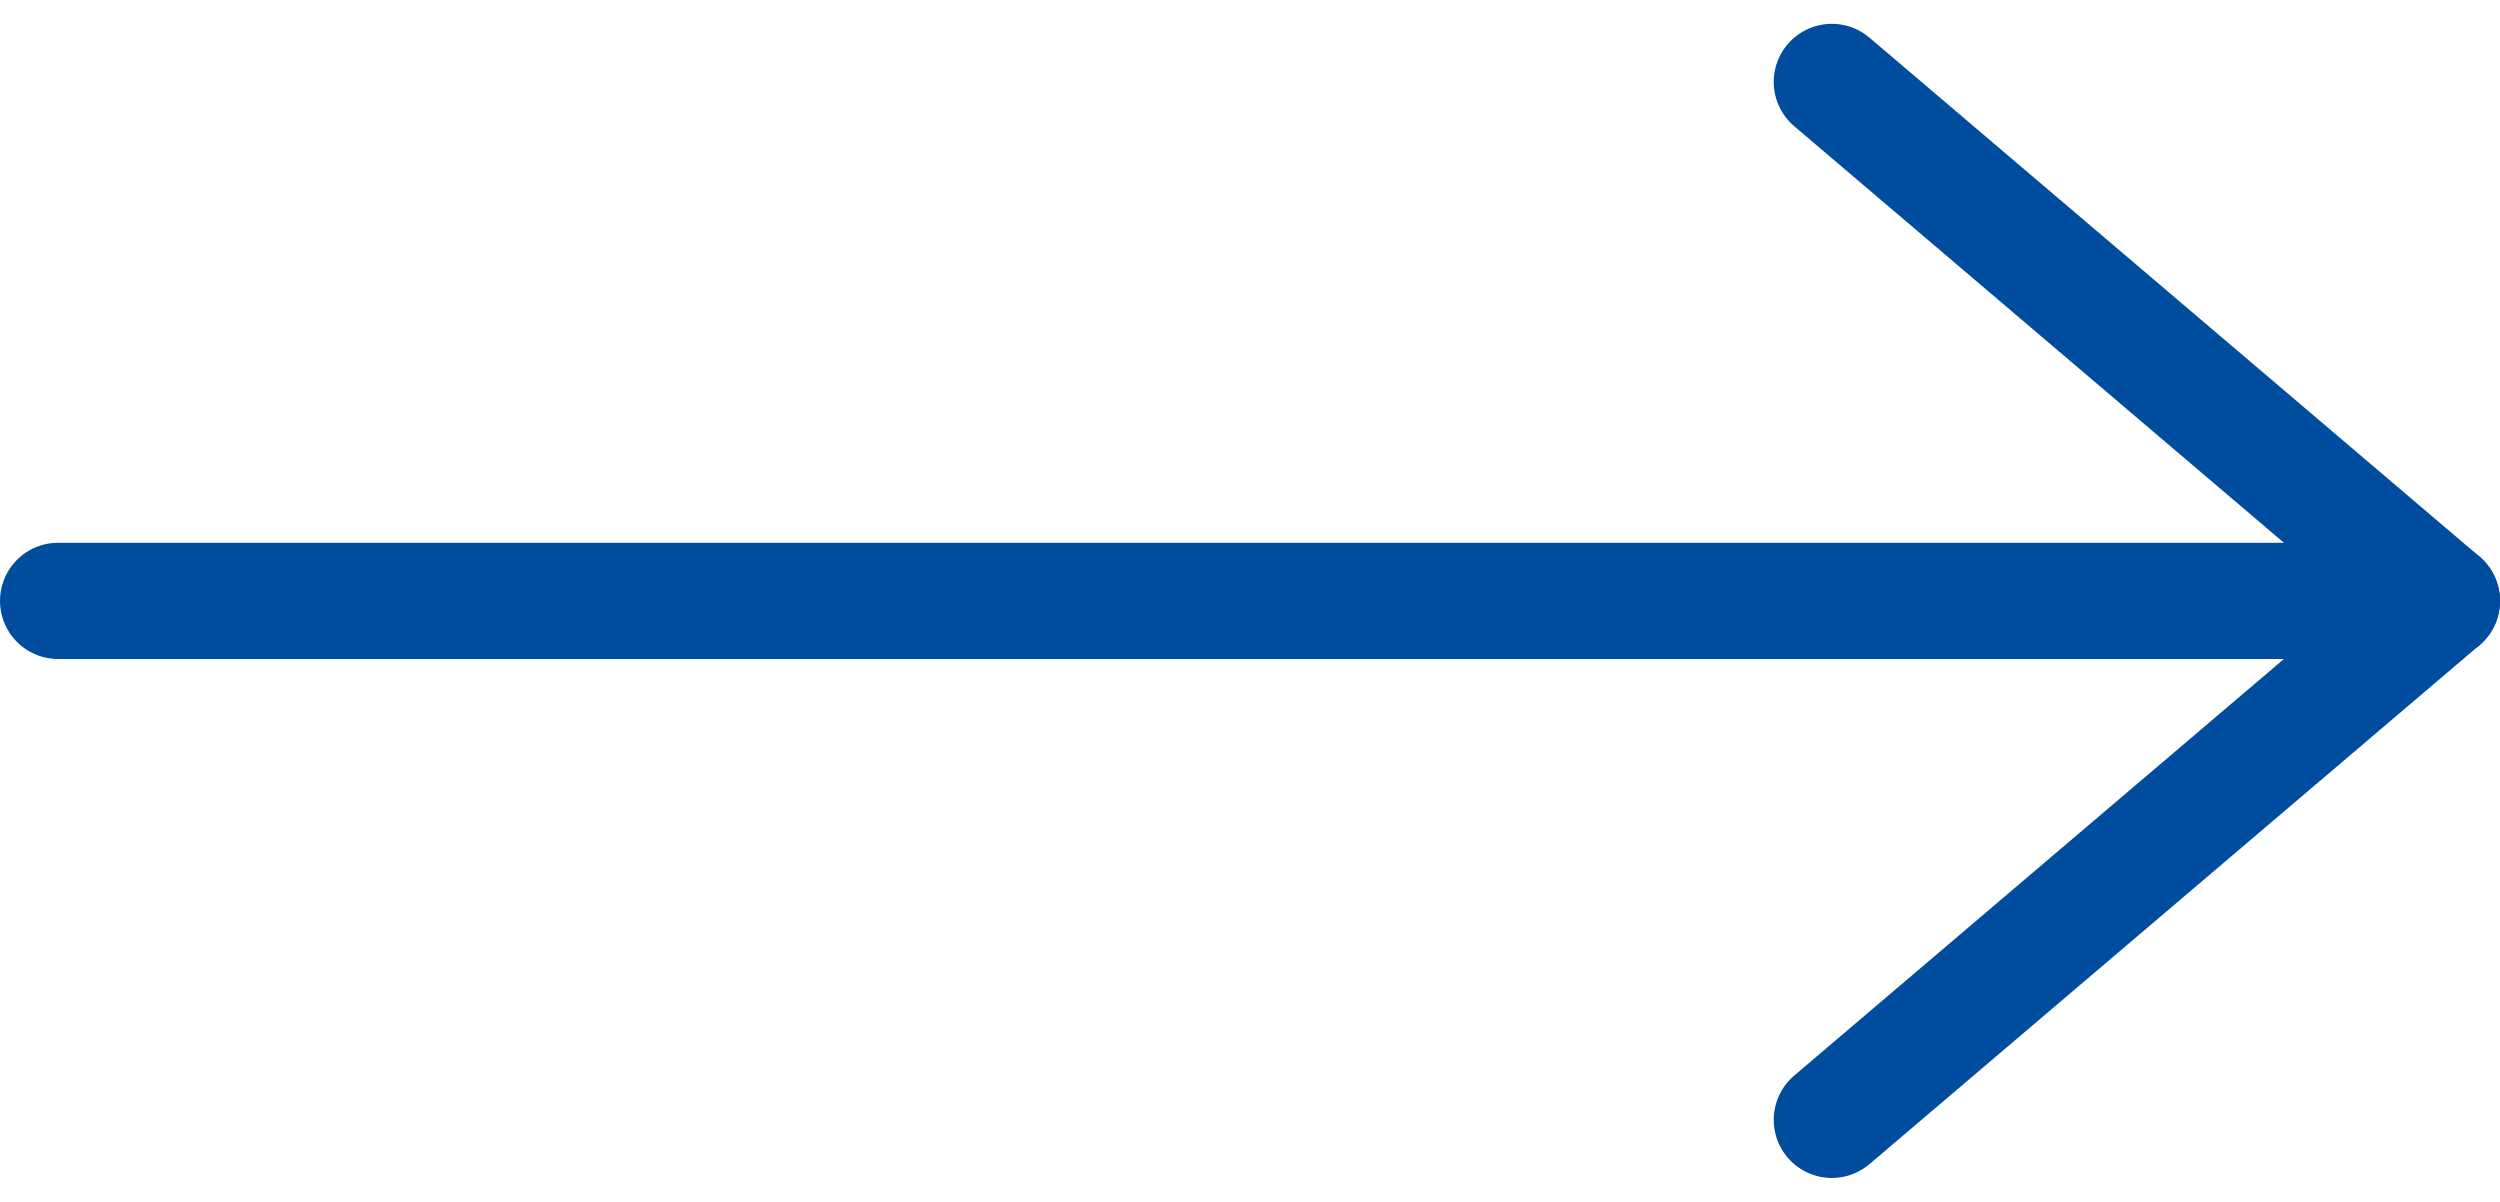
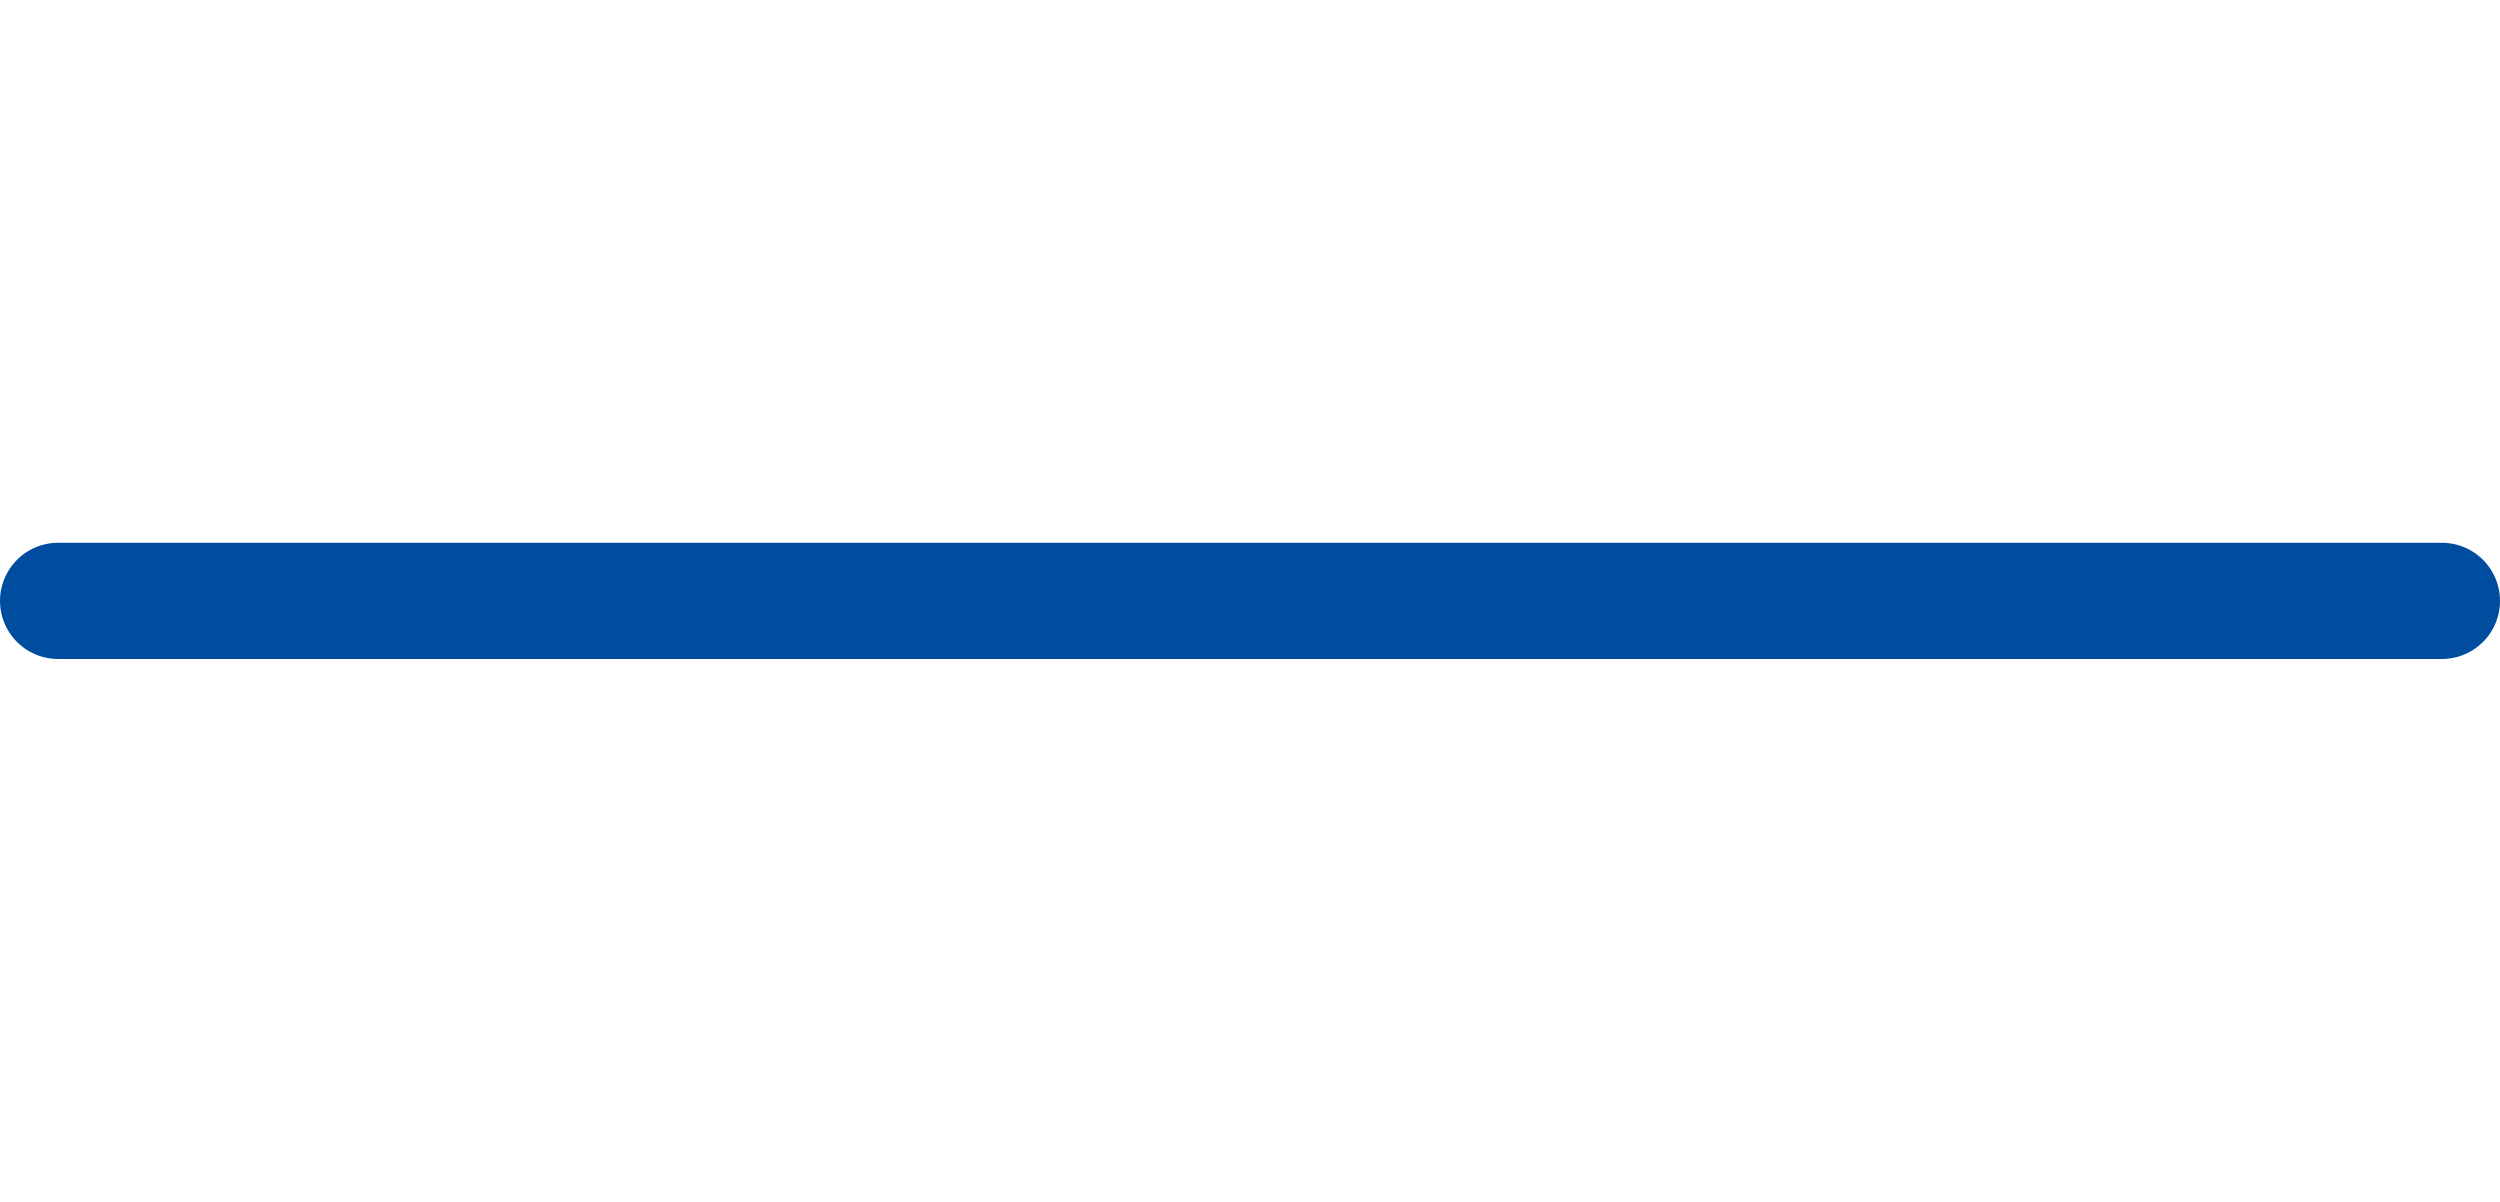
<svg xmlns="http://www.w3.org/2000/svg" width="43.028" height="20.684" viewBox="0 0 43.028 20.684">
  <g id="Icon_feather-arrow-right" data-name="Icon feather-arrow-right" transform="translate(-20.472 -6.09)">
    <path id="Path_3577" data-name="Path 3577" d="M7.5,18H48.528" transform="translate(13.972 -1.568)" fill="none" stroke="#004c9e" stroke-linecap="round" stroke-linejoin="round" stroke-width="2" />
-     <path id="Path_3578" data-name="Path 3578" d="M18,7.5l10.5,8.932L18,25.364" transform="translate(34 0)" fill="none" stroke="#004c9e" stroke-linecap="round" stroke-linejoin="round" stroke-width="2" />
  </g>
</svg>